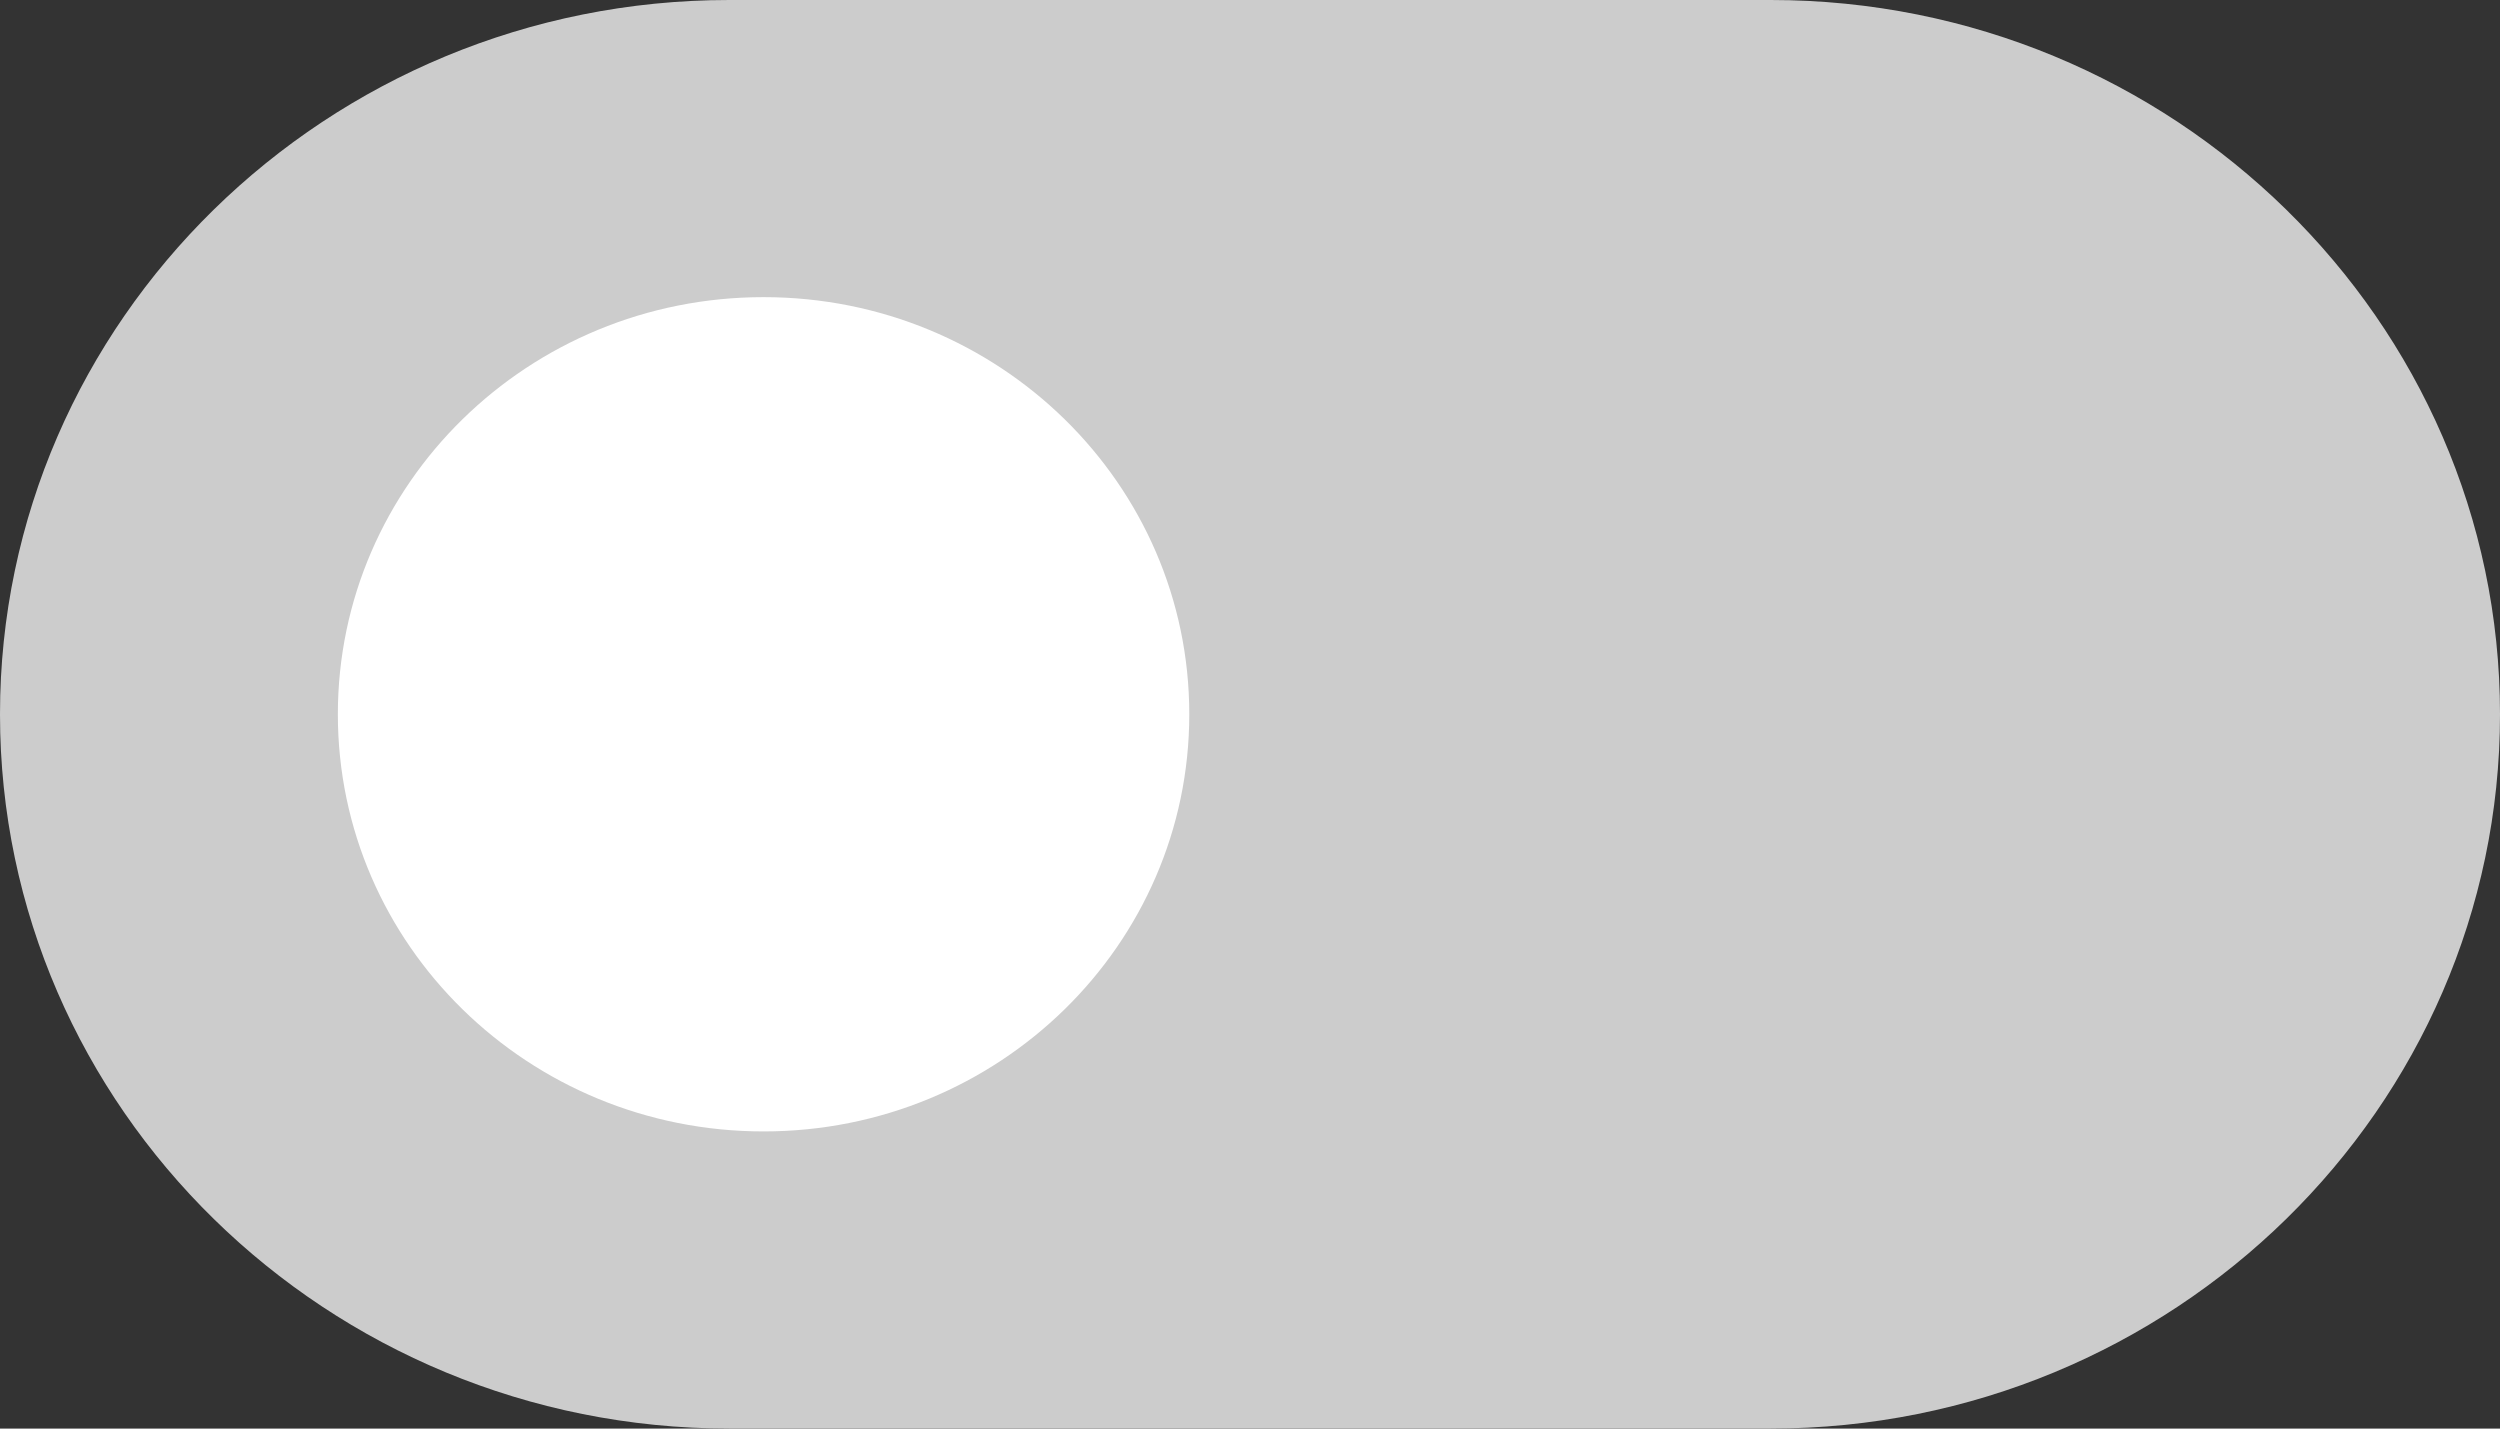
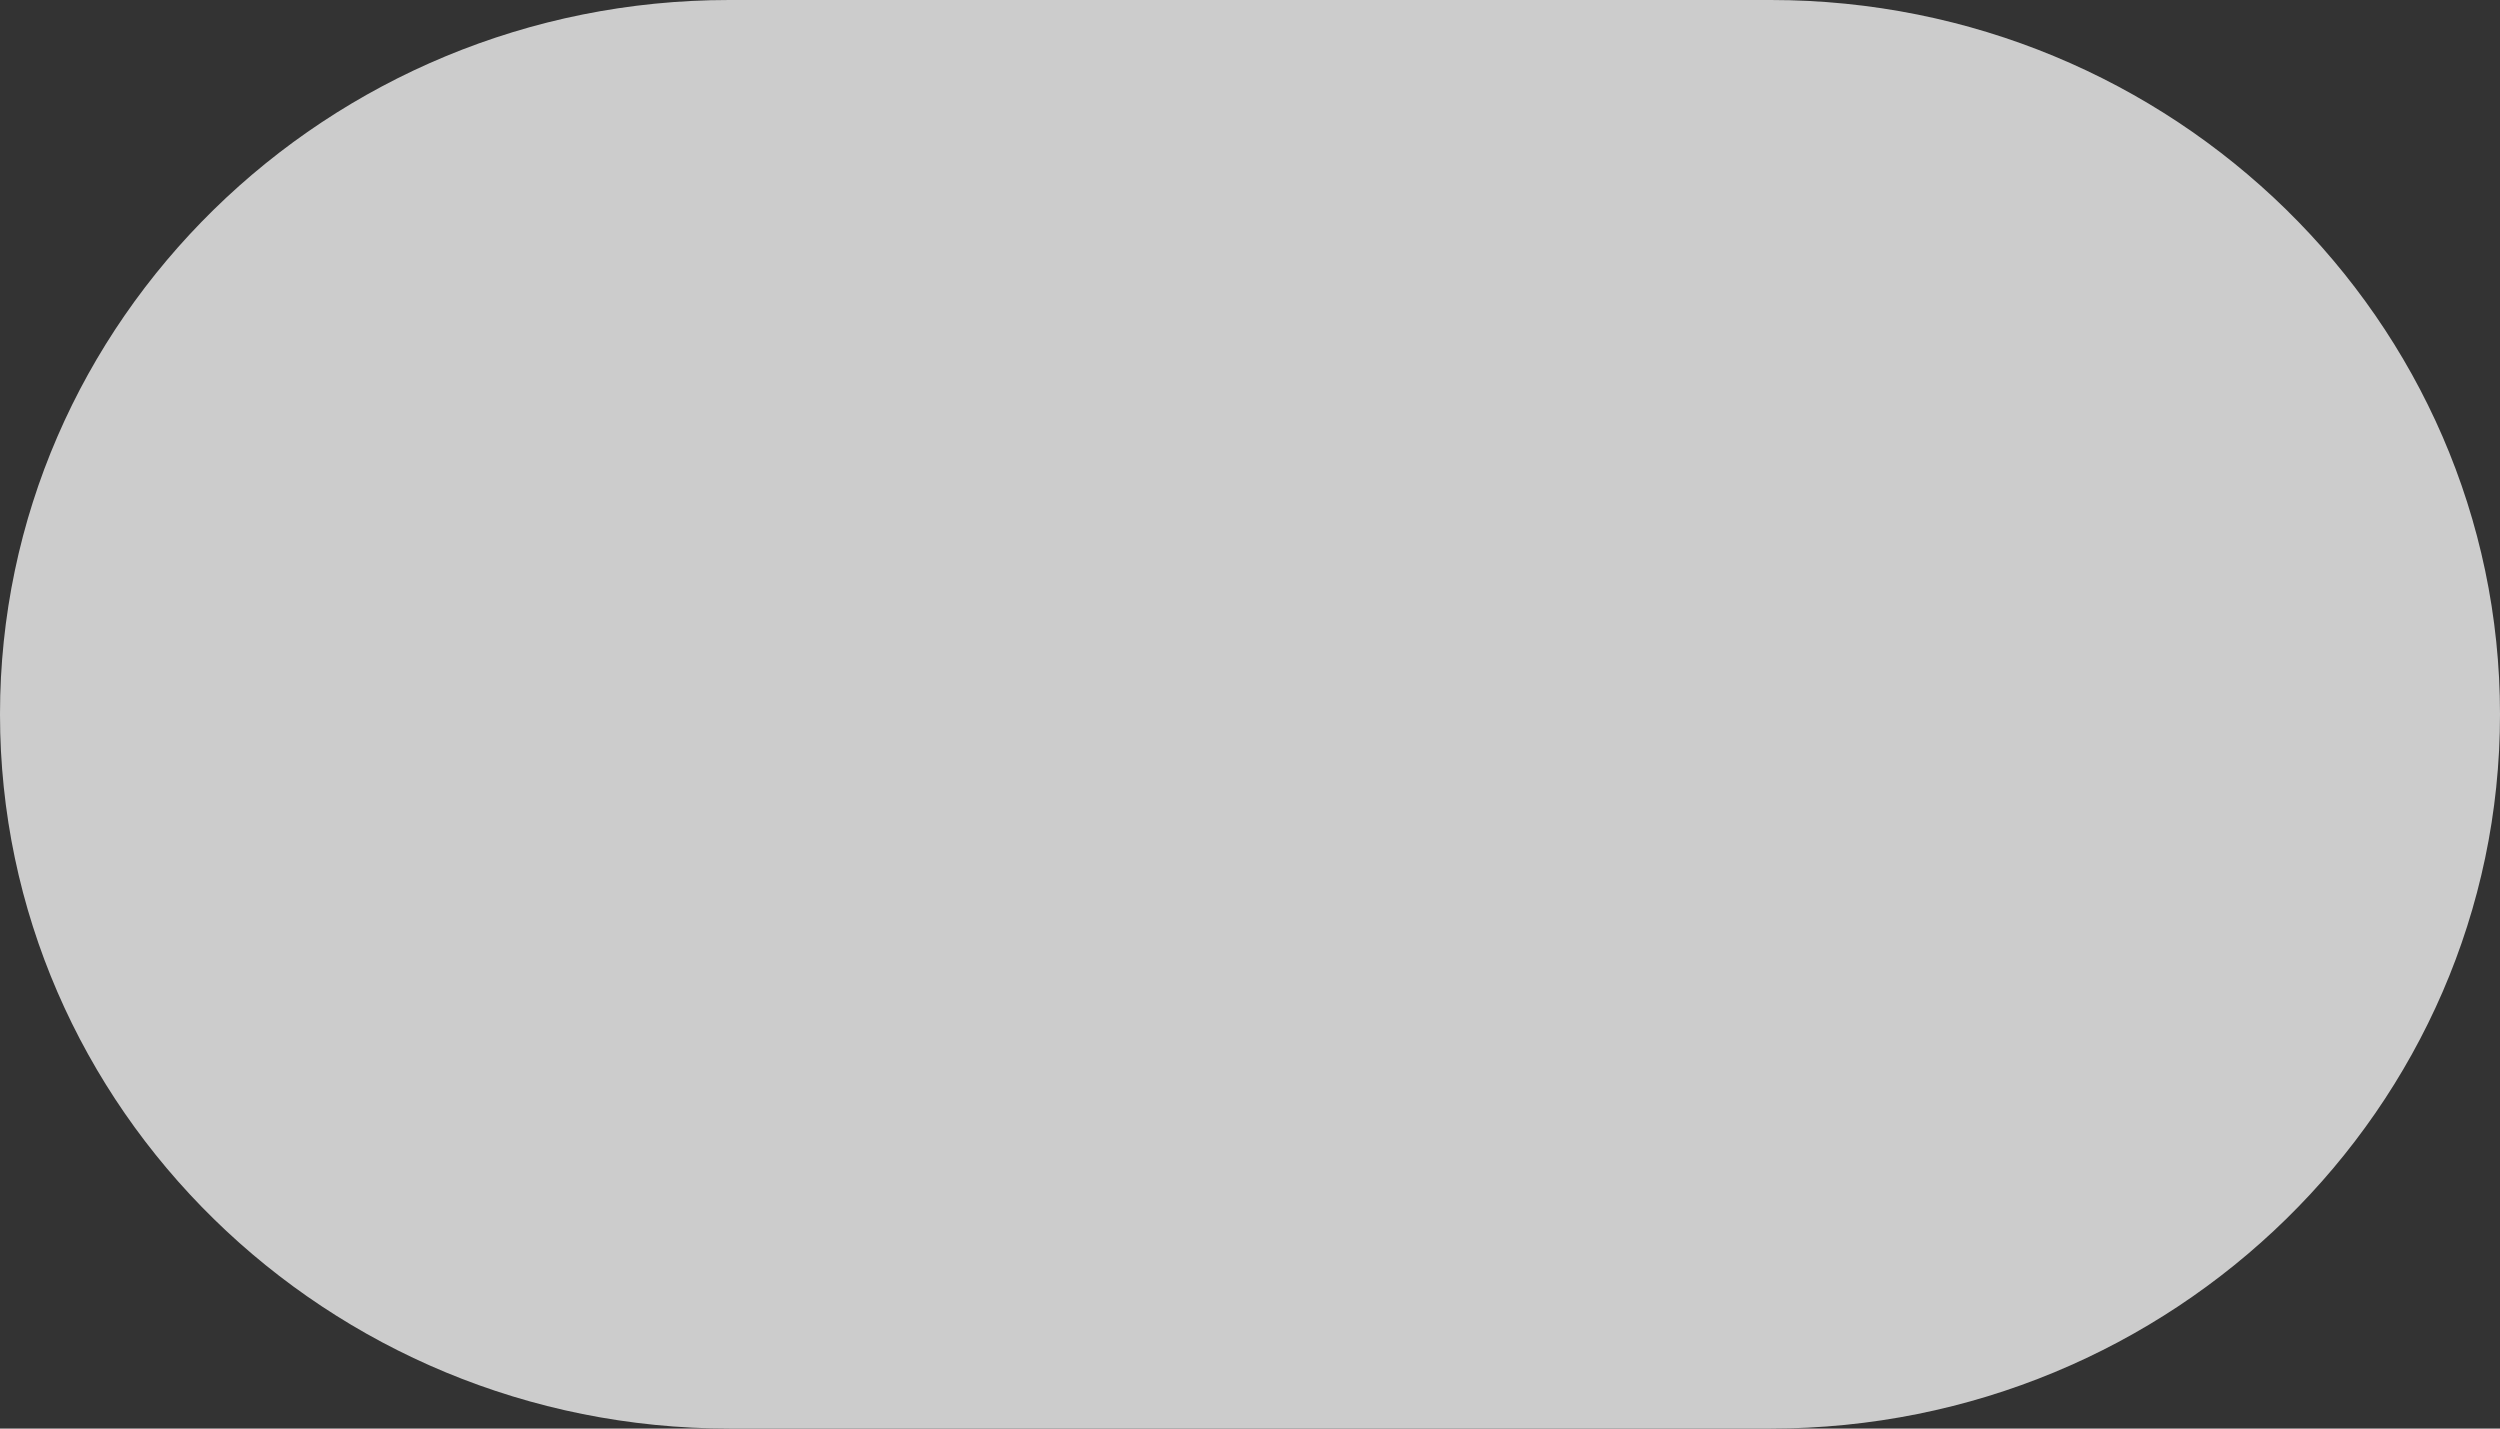
<svg xmlns="http://www.w3.org/2000/svg" version="1.1" id="Capa_1" x="0px" y="0px" viewBox="0 0 35 20" style="enable-background:new 0 0 35 20;" xml:space="preserve">
  <rect x="0" y="0" width="35" height="20" fill="#333333" stroke="none" />
  <style type="text/css">
	.st0{fill:#00C0E3;}
	.st1{fill:#FF595A;}
	.st2{fill:#00C2E5;}
	.st3{fill:#FFFFFF;}
	.st4{fill:#CCCCCC;}
</style>
  <g>
    <path class="st4" d="M24.79,0H10.21C4.58,0,0,4.49,0,10s4.58,10,10.21,10h14.58C30.42,20,35,15.51,35,10S30.42,0,24.79,0" />
-     <path class="st3" d="M16.65,10c0,3.23-2.67,5.84-5.96,5.84S4.73,13.23,4.73,10c0-3.23,2.67-5.84,5.96-5.84S16.65,6.77,16.65,10" />
  </g>
</svg>